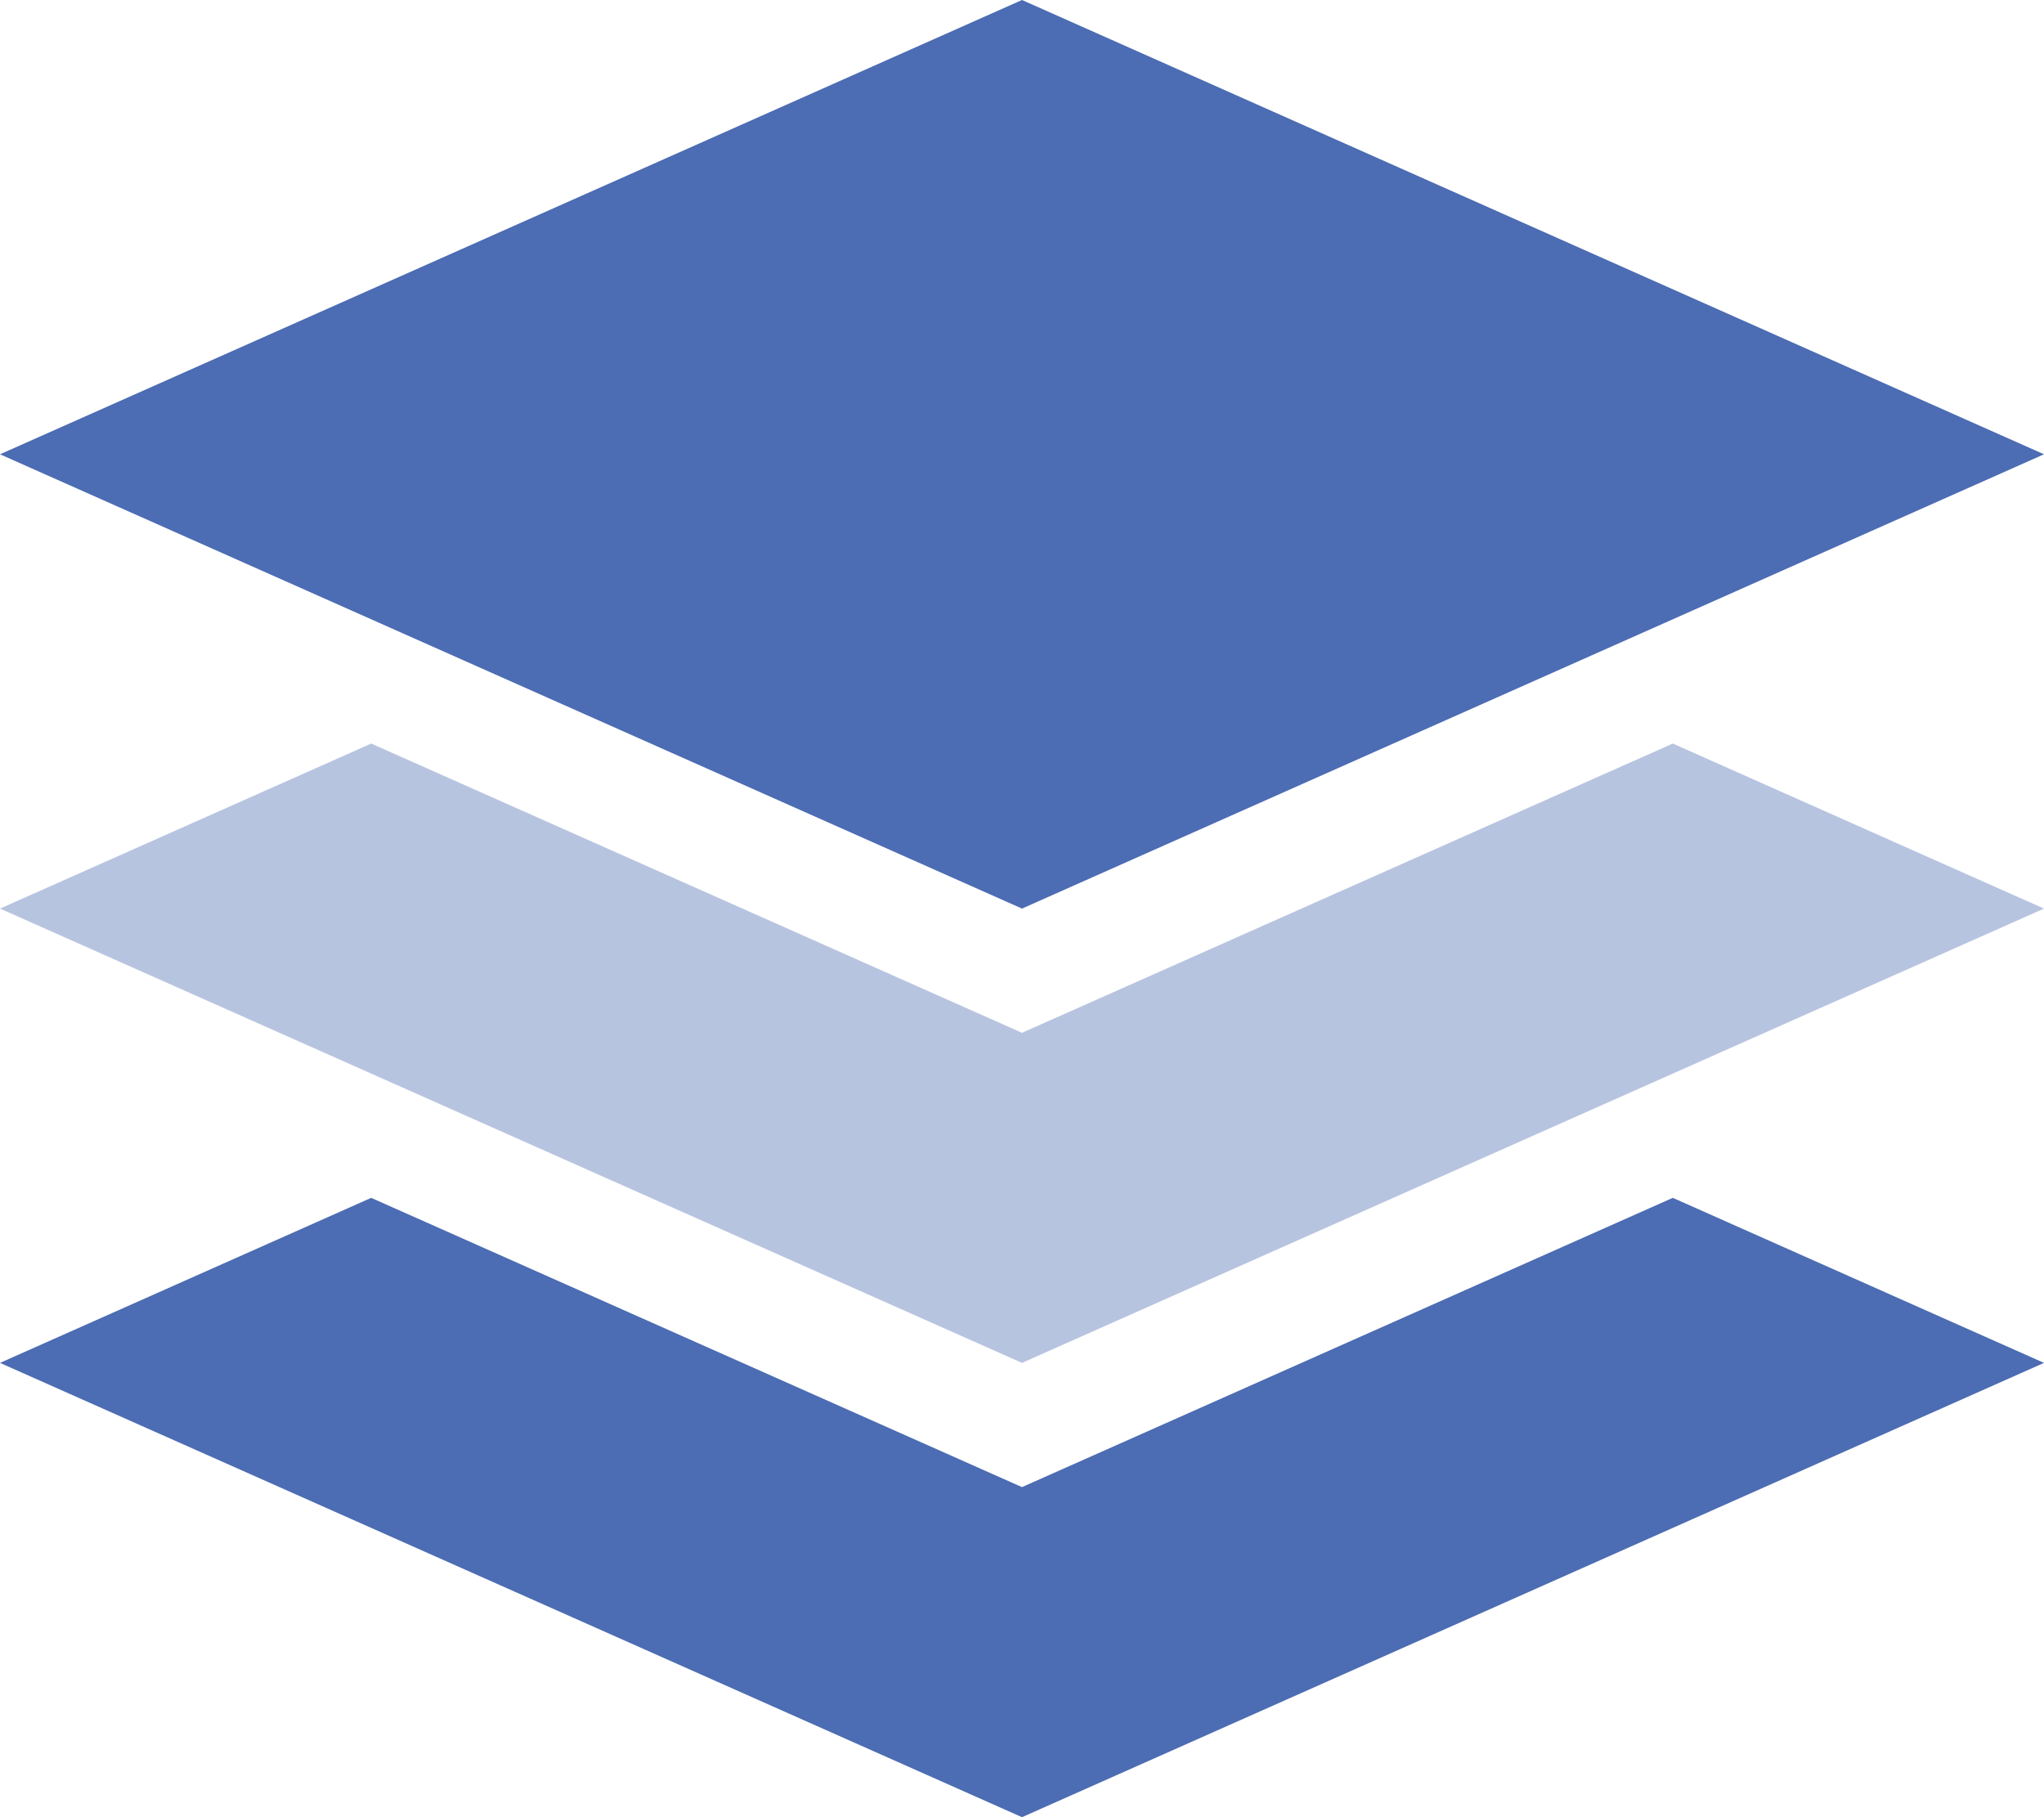
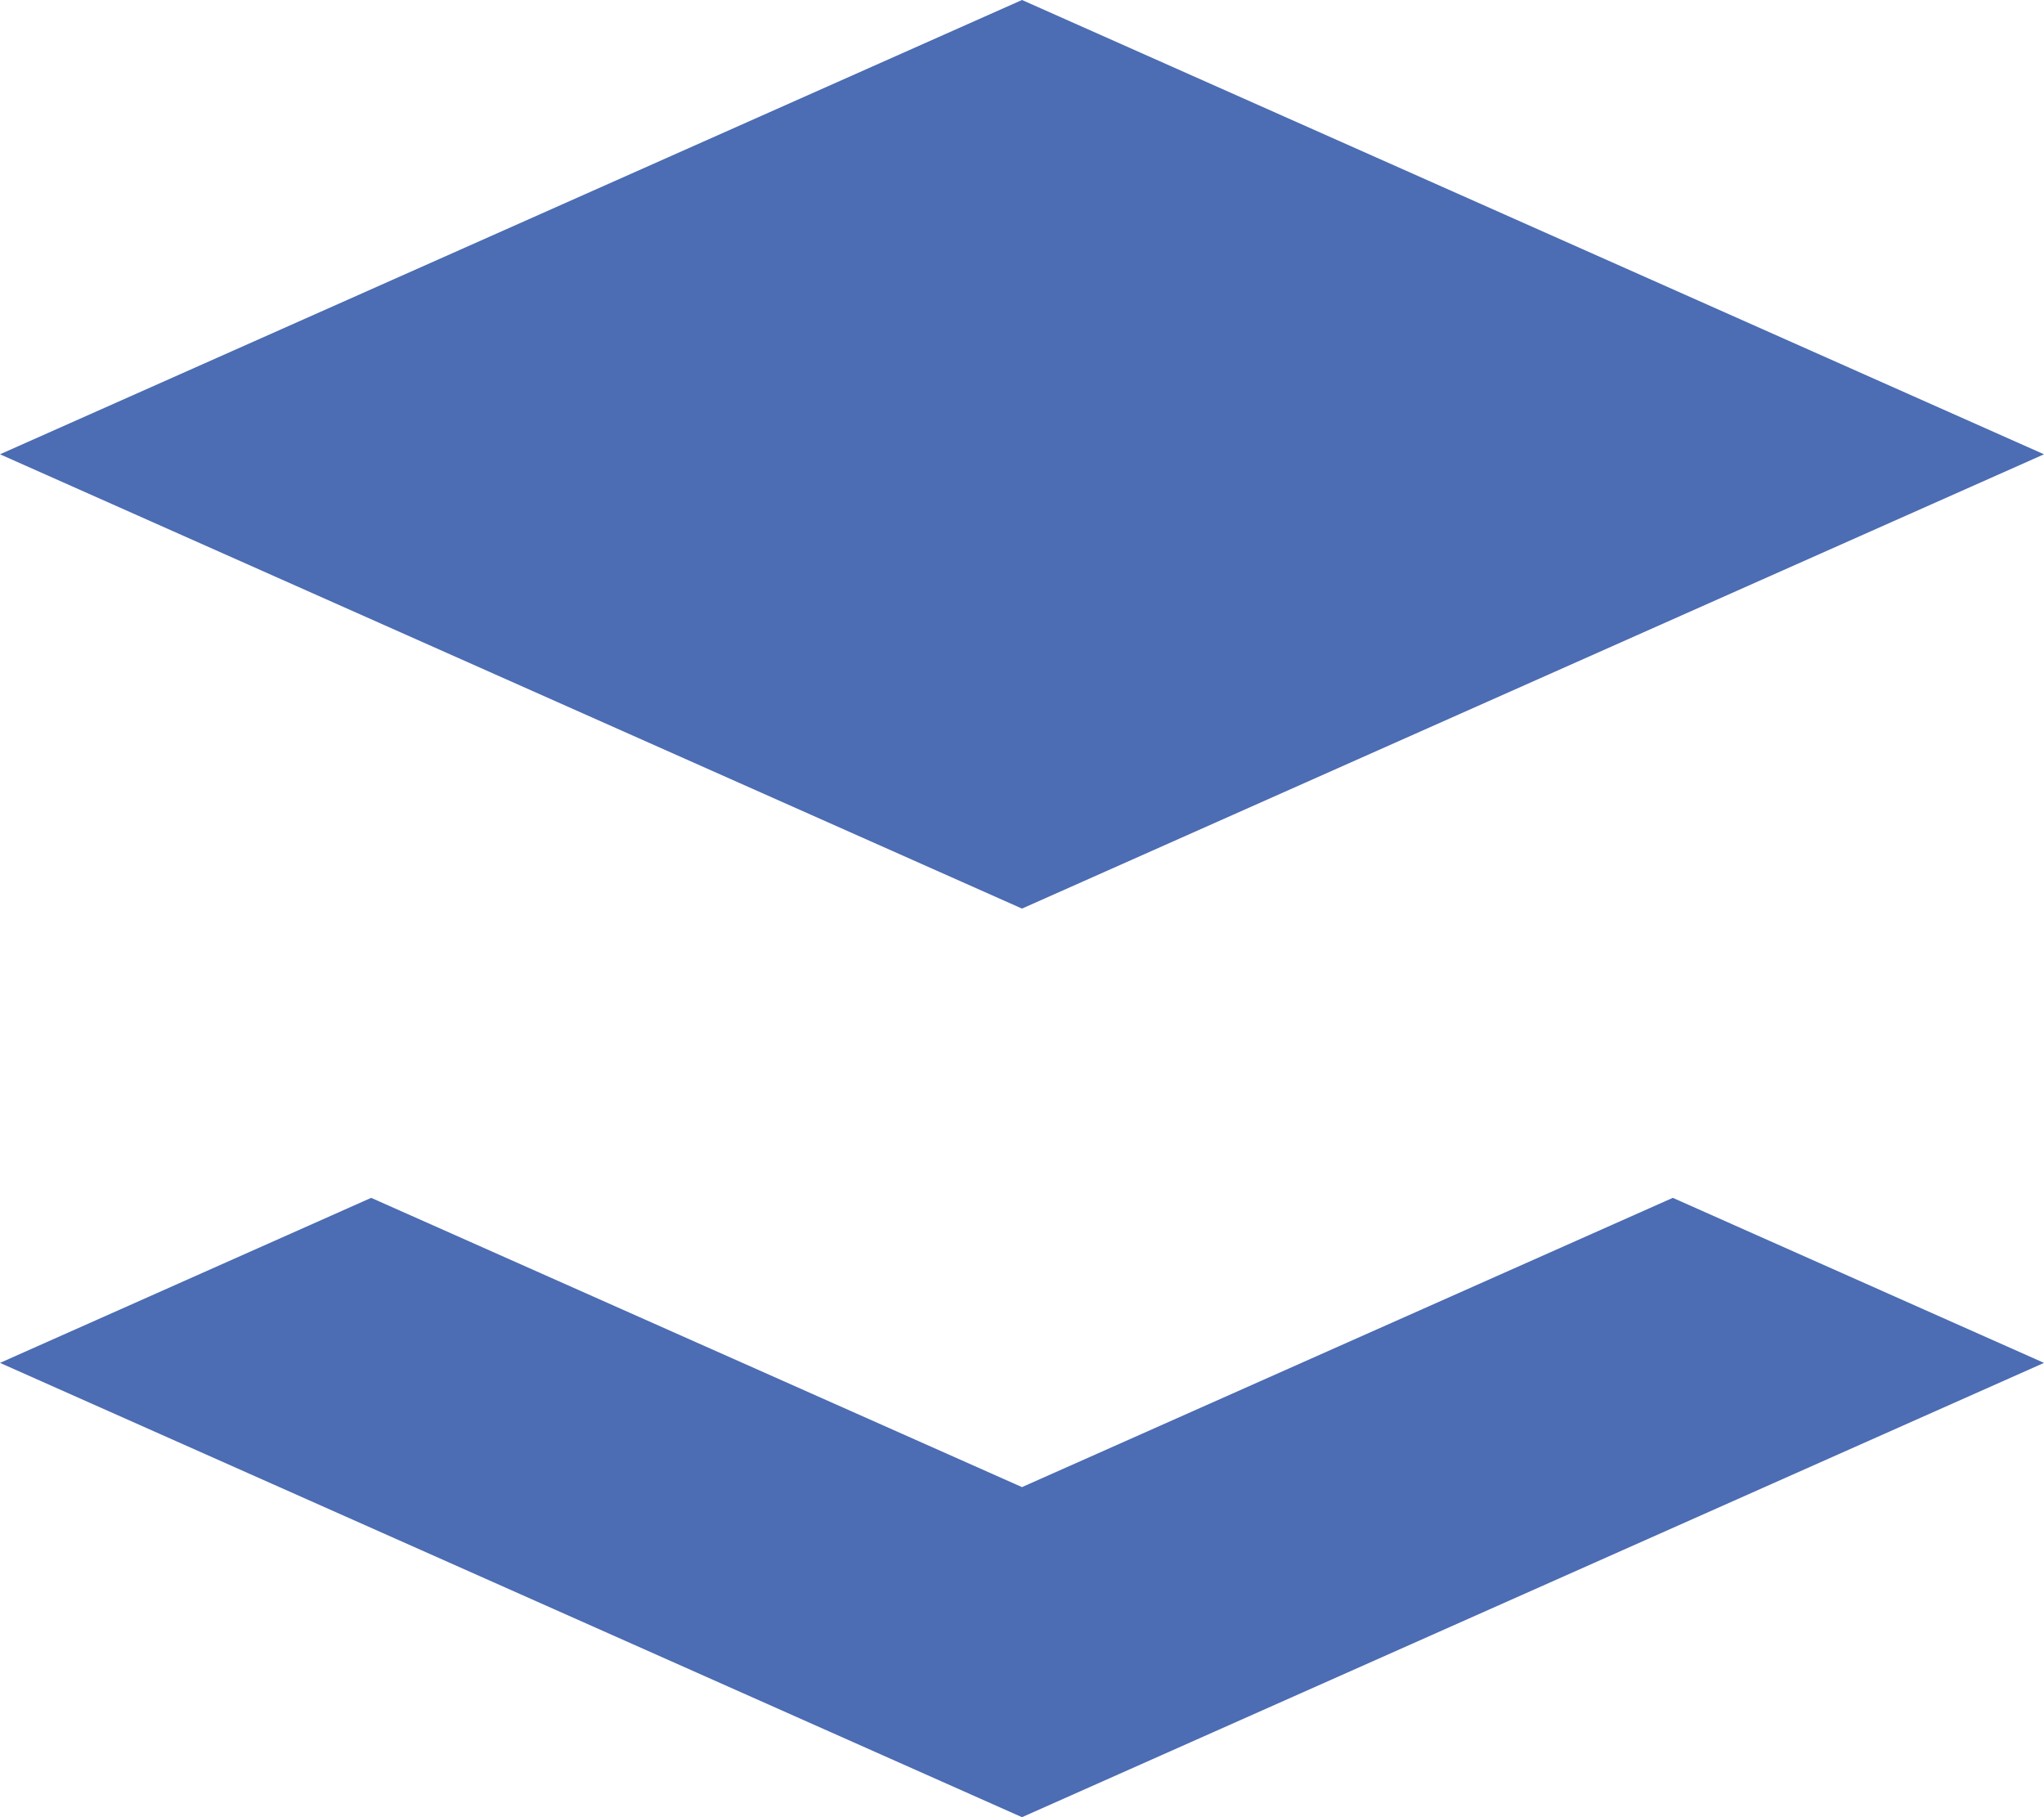
<svg xmlns="http://www.w3.org/2000/svg" viewBox="0 0 576 512">
-   <path class="fa-secondary" opacity=".4" fill="#4c6cb3" d="M0 256L288 384 576 256 471.4 209.5 288 291 104.6 209.5 0 256z" />
  <path class="fa-primary" fill="#4c6cb3" d="M288 256L0 128 288 0 576 128 288 256zm0 163l183.4-81.5L576 384 288 512 0 384l104.6-46.5L288 419z" />
</svg>